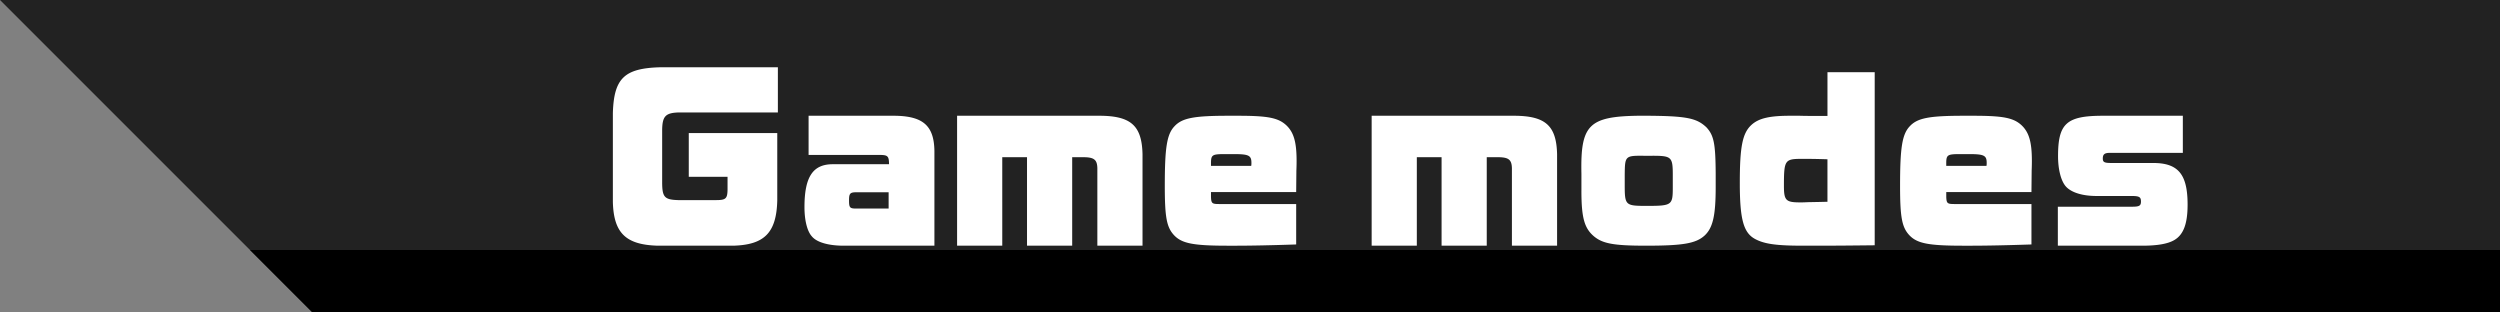
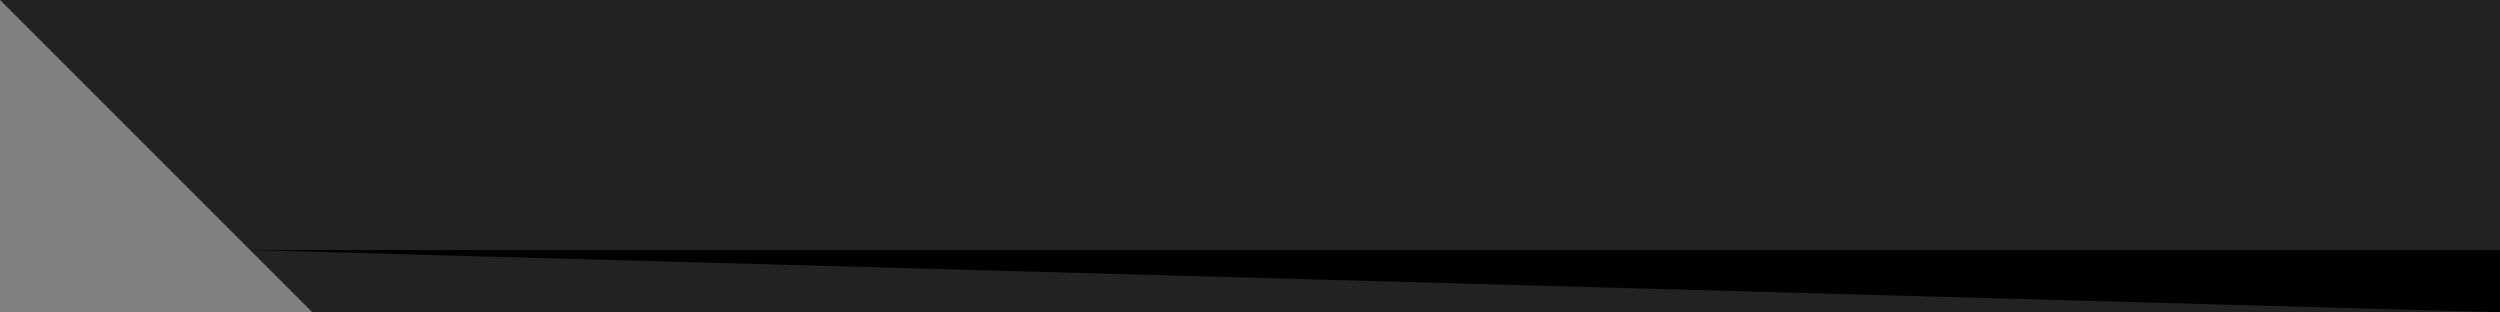
<svg xmlns="http://www.w3.org/2000/svg" id="キャッチ" width="800" height="100" viewBox="0 0 800 100">
  <rect x="0" y="0" width="800" height="100" fill="#808080" stroke="none" />
  <defs>
    <style>
      .cls-1 {
        fill: #222;
      }

      .cls-1, .cls-2, .cls-3 {
        fill-rule: evenodd;
      }

      .cls-3 {
        fill: #fff;
      }
    </style>
  </defs>
  <path id="bg_傾き10" class="cls-1" d="M0,0H800V100H100Z" />
-   <path id="bg_傾き10_のコピー_2" data-name="bg_傾き10 のコピー 2" class="cls-2" d="M80,80H803v20H100Z" />
-   <path id="Game_modes" data-name="Game modes" class="cls-3" d="M248.722,42.586H220.406V56.579h12.408V60.8c-0.066,2.772-.594,3.234-3.7,3.234H217.039c-4.422-.132-5.148-0.924-5.148-5.808v-16.3c0-4.686.99-5.808,5.28-5.94H248.92V21.53H211.165c-11.419.33-14.719,3.564-15.049,14.653V64.631c0.264,9.967,4.158,13.729,14.455,13.993H234.6c10.032-.264,13.861-4.158,14.125-14.455V42.586Zm50.29,36.038V48.262c-0.132-8.053-3.63-11.155-12.871-11.221H258.749V49.582h22.838c2.442,0,2.838.4,2.9,2.64v0.33H266.472c-6.337,0-9.043,4.026-9.043,13.729,0,4.158.858,7.723,2.376,9.373,1.584,1.914,5.347,2.97,10.231,2.97h28.976Zm-14.653-17.1v5.214H274c-2.046,0-2.31-.264-2.31-2.64,0-2.178.33-2.574,2.376-2.574h10.3Zm21.91,17.1h14.455V50.308h7.921V78.624H343.1V50.308h3.565c3.432,0,4.422.792,4.488,3.5V78.624h14.455V49.384c-0.2-9.109-3.63-12.277-13.6-12.343H306.269V78.624ZM414.776,65.291H390.024c-2.178,0-2.442-.264-2.508-2.31V61.463h27.26l0.066-6.864c0.066-1.452.066-2.772,0.066-3.168,0-6.006-.924-9.109-3.3-11.353-2.574-2.376-5.875-3.036-15.445-3.036h-3.037c-11.088,0-14.851.726-17.293,3.366-2.442,2.574-3.1,6.8-3.1,19.075,0,9.967.594,13.135,2.838,15.643,2.508,2.772,6.139,3.5,17.425,3.5h1.981c5.676,0,11.616-.132,19.8-0.4V65.291ZM387.516,53.08V51.826c0.066-2.178.528-2.508,4.026-2.508h3.5c4.554,0,5.412.462,5.412,2.772a4.675,4.675,0,0,1-.066.99H387.516Zm51.413,25.544h14.455V50.308h7.92V78.624h14.455V50.308h3.564c3.433,0,4.423.792,4.489,3.5V78.624h14.455V49.384c-0.2-9.109-3.631-12.277-13.6-12.343H438.929V78.624ZM506.051,61c0,8.581.924,11.947,3.894,14.521,2.838,2.442,6.4,3.1,16.831,3.1,11.815,0,15.907-.726,18.679-3.234,2.641-2.442,3.565-6.336,3.565-15.445v-4.62c-0.066-9.439-.594-12.013-2.971-14.587-3.168-2.97-6.336-3.63-19.4-3.7h-2.112c-16.171.2-18.811,2.9-18.481,18.547V61Zm22.771-11.155c6.073,0,6.469.4,6.469,6.138v3.96c0,5.742-.264,5.94-8.449,5.94-6.732,0-6.93-.2-6.93-6.732v-3.1c0.066-6.2.066-6.27,6.4-6.2h2.508Zm71.083-26.732H584.79V37.107c-3.894,0-7,0-8.91-.066h-3.037c-6.534,0-9.966.792-12.277,2.838-2.97,2.64-3.828,6.931-3.828,18.679,0,11.683,1.188,15.973,4.951,17.953,2.97,1.584,6.864,2.112,15.247,2.112h4.554c6.666,0,12.079-.066,18.415-0.132V23.114ZM584.79,64.565l-2.838.066-3.5.066c-1.122.066-1.848,0.066-2.046,0.066h-0.4c-4.555,0-5.149-.66-5.149-5.28,0-8.251.264-8.647,5.743-8.647,2.574,0,3.96,0,8.184.132v13.6Zm65.275,0.726H625.313c-2.178,0-2.442-.264-2.508-2.31V61.463h27.26l0.066-6.864c0.066-1.452.066-2.772,0.066-3.168,0-6.006-.924-9.109-3.3-11.353-2.574-2.376-5.875-3.036-15.445-3.036h-3.036c-11.089,0-14.851.726-17.294,3.366-2.442,2.574-3.1,6.8-3.1,19.075,0,9.967.594,13.135,2.838,15.643,2.509,2.772,6.139,3.5,17.426,3.5h1.98c5.676,0,11.616-.132,19.8-0.4V65.291ZM622.8,53.08V51.826c0.066-2.178.528-2.508,4.026-2.508h3.5c4.554,0,5.412.462,5.412,2.772a4.675,4.675,0,0,1-.066.99H622.8ZM658.51,78.624h26.93c4.95,0,8.25-.594,10.3-1.782,2.97-1.716,4.291-5.214,4.291-11.353,0-9.7-2.971-13.333-11.023-13.333H675.671c-2.31,0-2.772-.264-2.772-1.452,0-1.32.594-1.782,2.178-1.782h23.431V37.041H672.965c-11.683,0-14.389,2.442-14.389,12.937,0,4.224.924,7.92,2.508,9.7,1.716,1.914,5.28,3.036,9.769,3.036h11.22c2.509,0,3.037.33,3.037,1.782,0,1.32-.528,1.65-2.773,1.65H658.51V78.624Z" />
+   <path id="bg_傾き10_のコピー_2" data-name="bg_傾き10 のコピー 2" class="cls-2" d="M80,80H803v20Z" />
</svg>